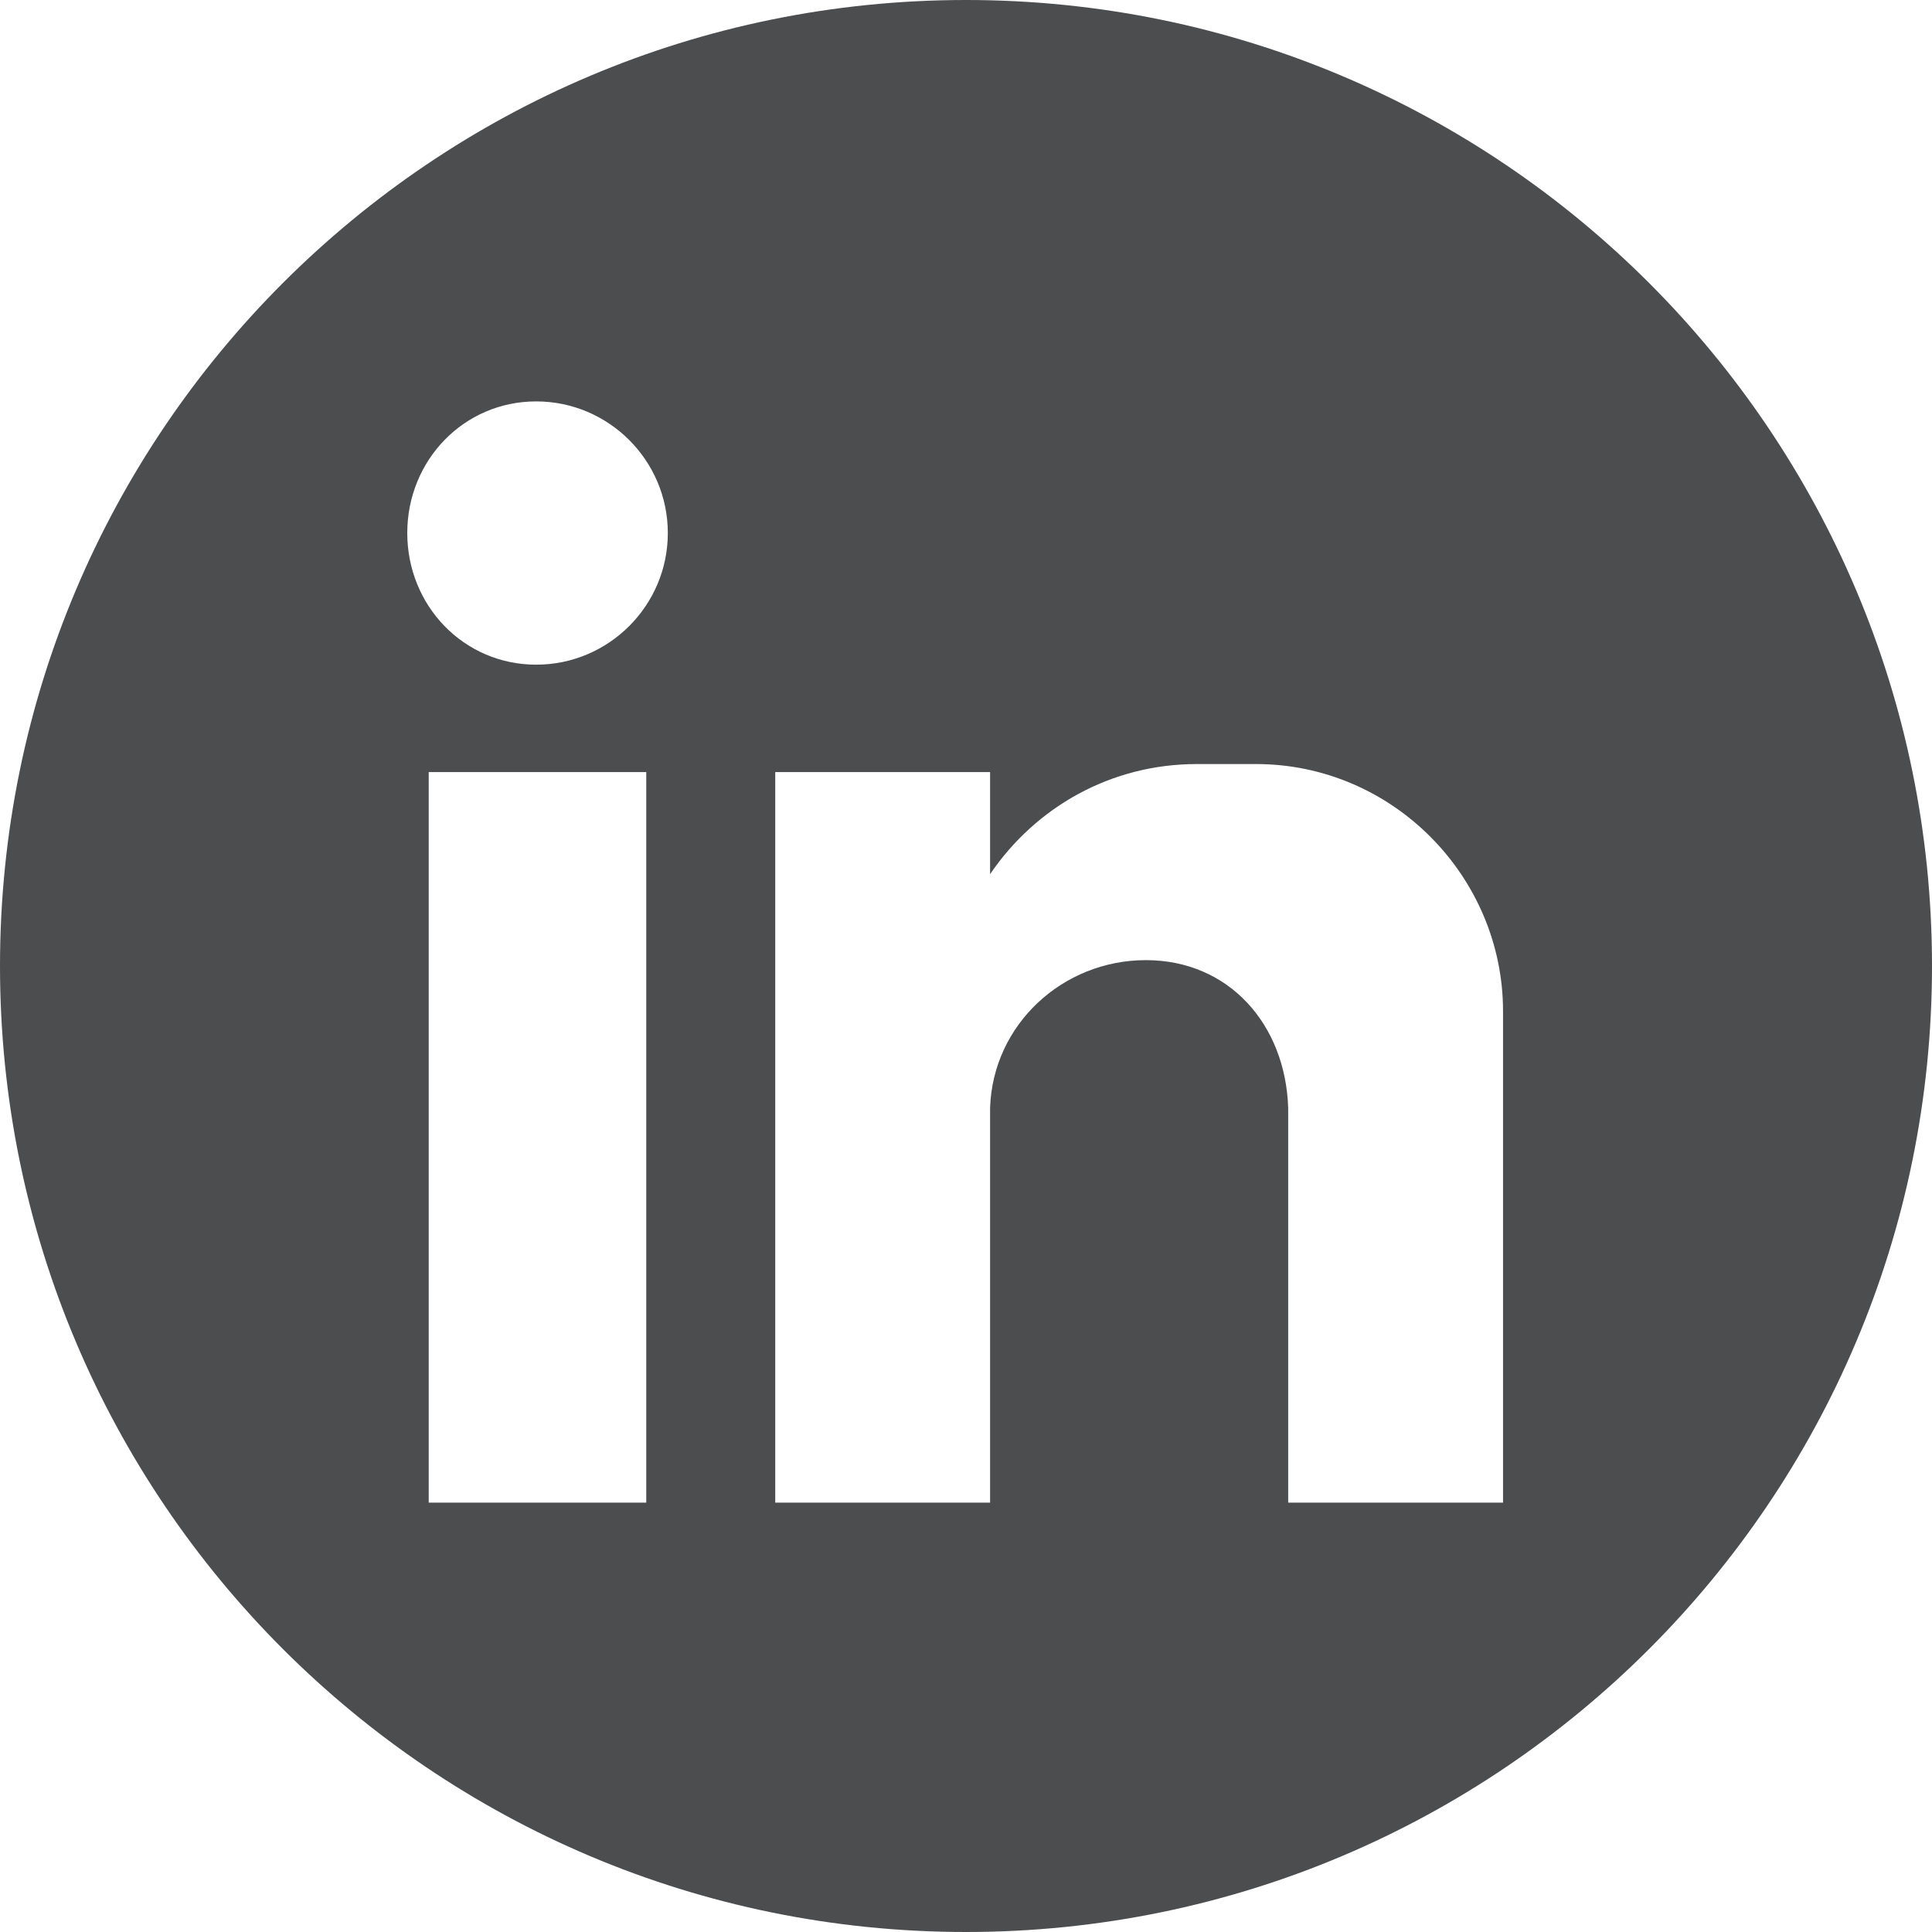
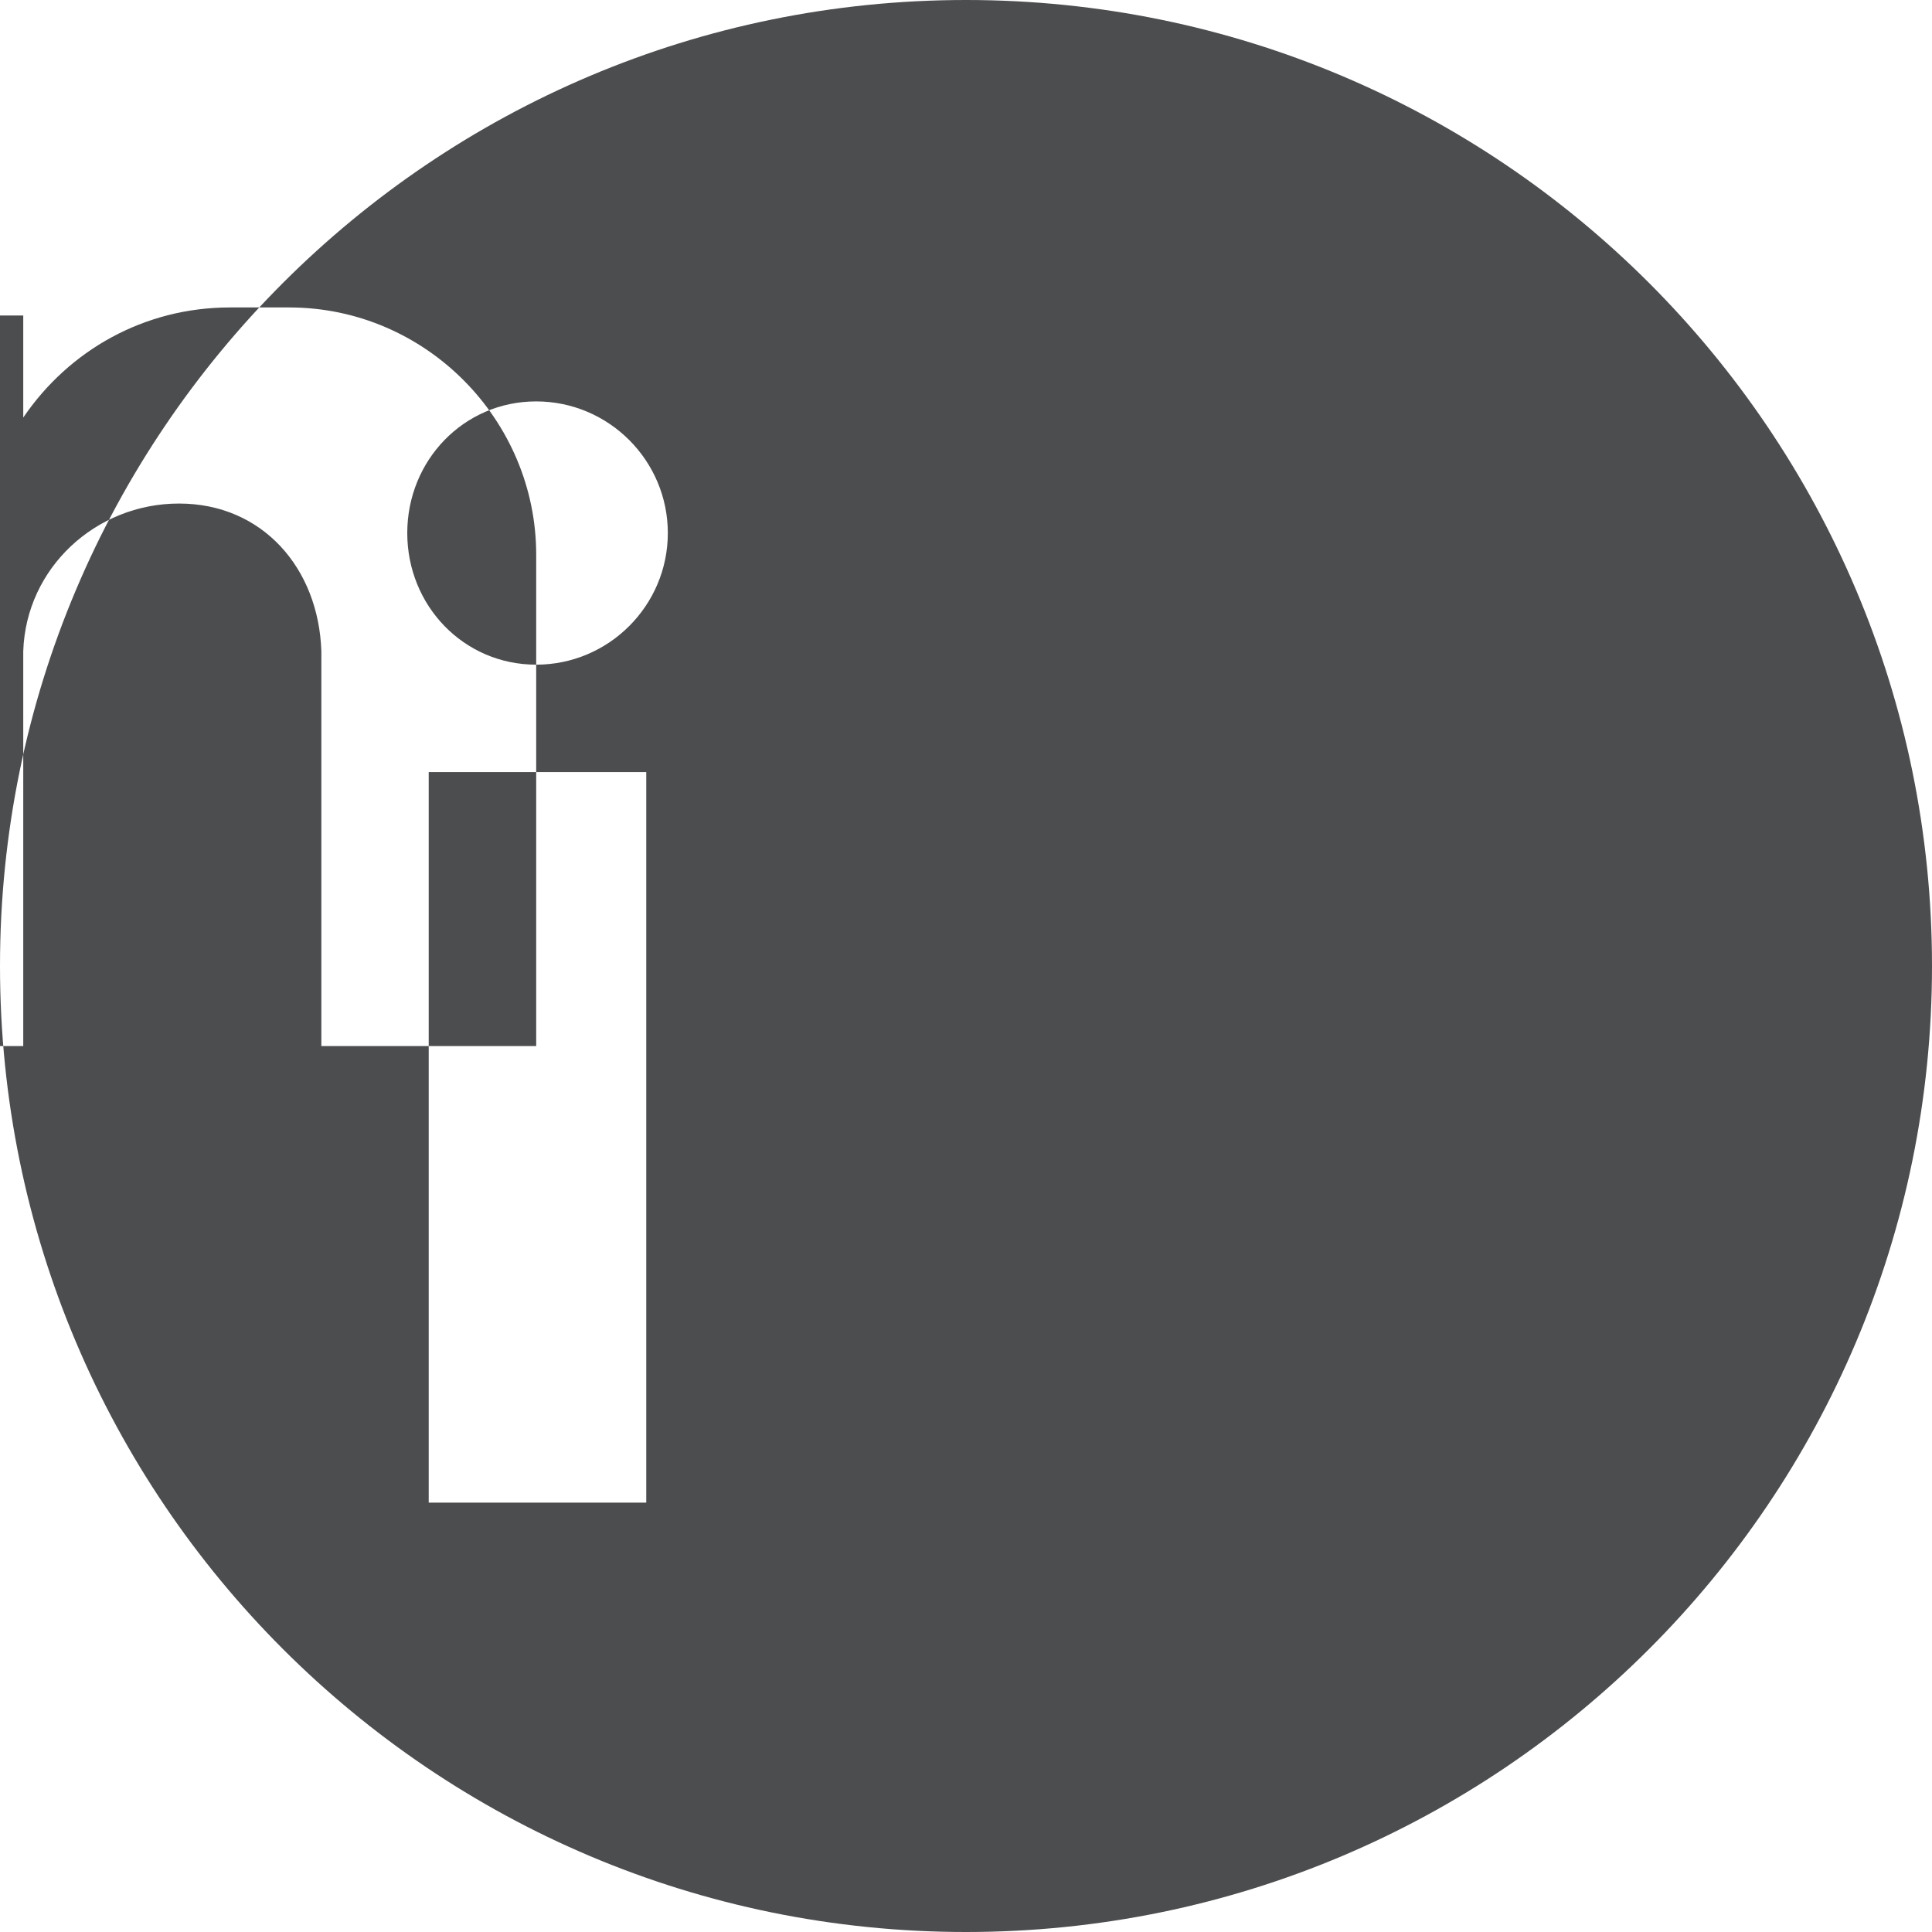
<svg xmlns="http://www.w3.org/2000/svg" id="Layer_1" version="1.1" viewBox="0 0 30 30">
  <defs>
    <style>
      .st0 {
        fill: #4c4d4f;
      }
    </style>
  </defs>
-   <path class="st0" d="M15,0C6.716,0,0,6.716,0,15s6.716,15,15,15,15-6.716,15-15S23.284,0,15,0ZM10.035,23.333h-3.378v-11.344h3.378v11.344ZM8.326,10.321c-1.126,0-2.002-.917-2.002-2.044s.876-2.044,2.002-2.044,2.044.918,2.044,2.044-.917,2.044-2.044,2.044ZM23.339,17.411v5.922h-3.336v-6.13c-.042-1.293-.917-2.294-2.21-2.294s-2.377,1.001-2.419,2.294v6.13h-3.336v-11.344h3.336v1.585c.709-1.043,1.877-1.71,3.211-1.71h.917c2.127,0,3.837,1.752,3.837,3.837v1.71Z" />
+   <path class="st0" d="M15,0C6.716,0,0,6.716,0,15s6.716,15,15,15,15-6.716,15-15S23.284,0,15,0ZM10.035,23.333h-3.378v-11.344h3.378v11.344ZM8.326,10.321c-1.126,0-2.002-.917-2.002-2.044s.876-2.044,2.002-2.044,2.044.918,2.044,2.044-.917,2.044-2.044,2.044Zv5.922h-3.336v-6.13c-.042-1.293-.917-2.294-2.21-2.294s-2.377,1.001-2.419,2.294v6.13h-3.336v-11.344h3.336v1.585c.709-1.043,1.877-1.71,3.211-1.71h.917c2.127,0,3.837,1.752,3.837,3.837v1.71Z" />
</svg>